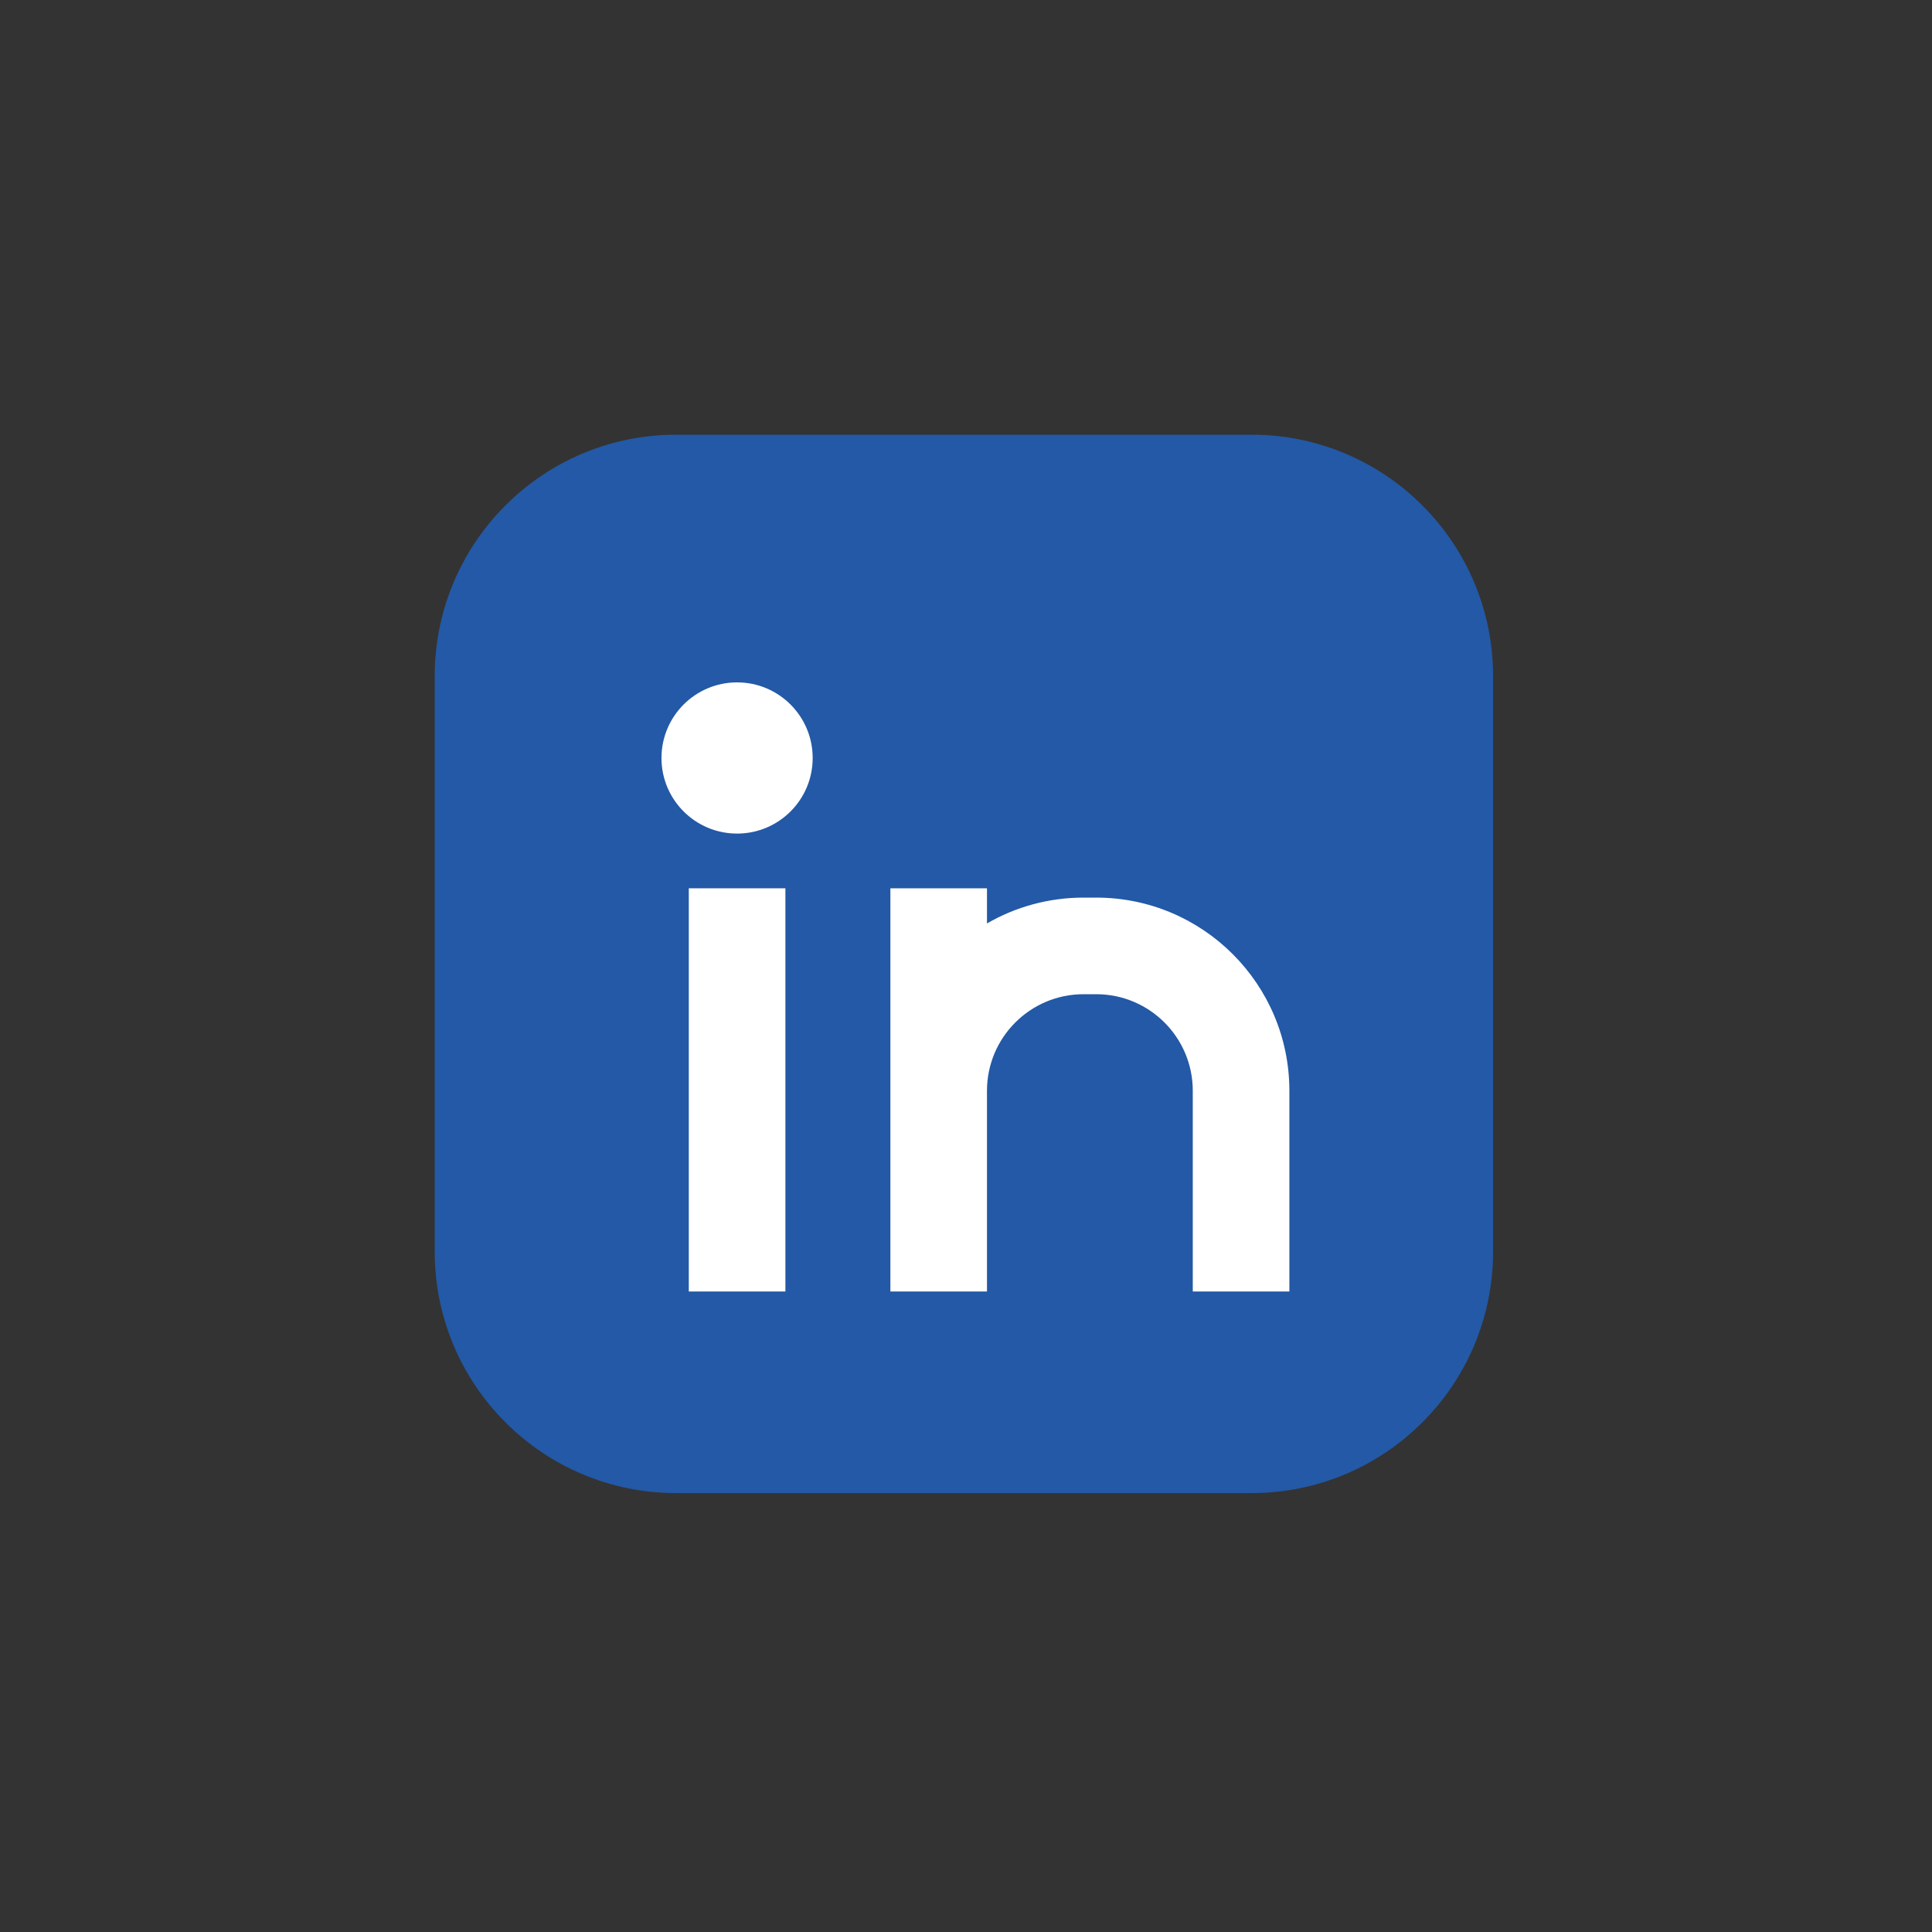
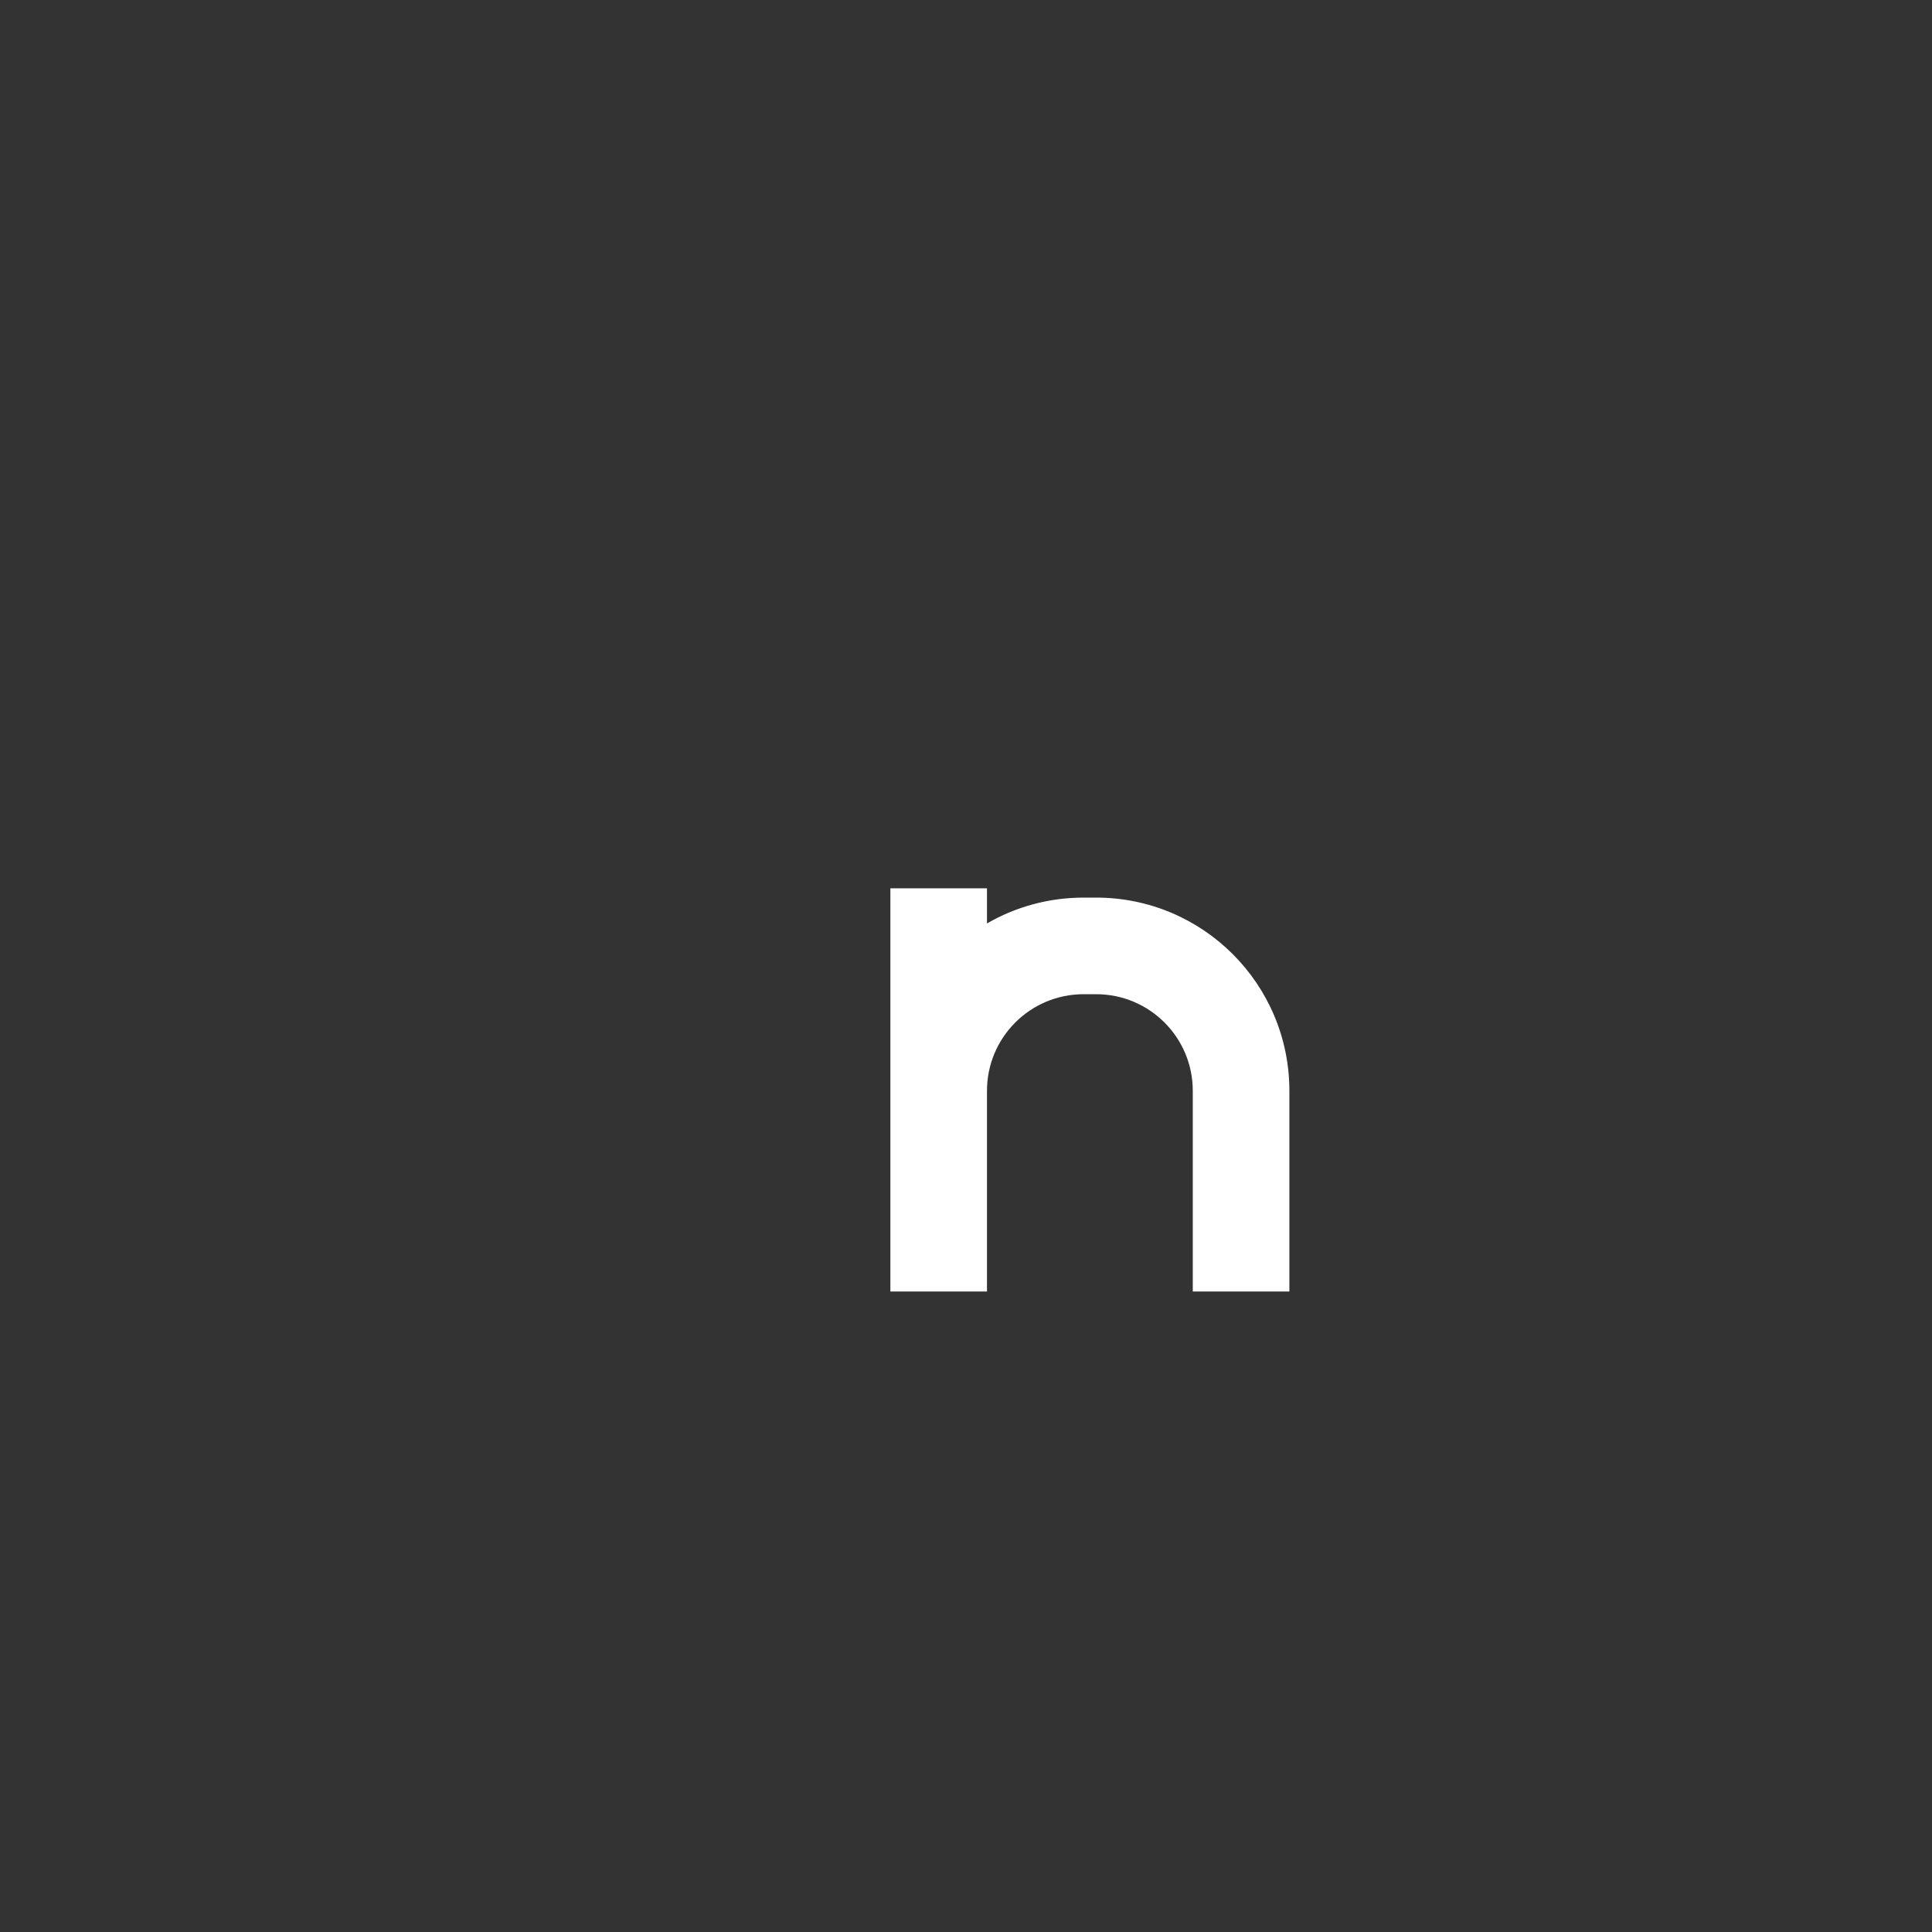
<svg xmlns="http://www.w3.org/2000/svg" width="50" height="50" viewBox="0 0 50 50" fill="none">
  <rect x="0" y="0" width="50" height="50" fill="#333333" stroke="none" />
-   <path d="M11.25 17.5C11.25 14.048 14.048 11.25 17.5 11.25H32.391C35.843 11.25 38.641 14.048 38.641 17.5V32.391C38.641 35.843 35.843 38.641 32.391 38.641H17.5C14.048 38.641 11.25 35.843 11.25 32.391V17.5Z" fill="#2359A6" />
-   <path d="M19.076 21.573C20.156 21.573 21.032 20.698 21.032 19.617C21.032 18.536 20.156 17.66 19.076 17.66C17.995 17.66 17.119 18.536 17.119 19.617C17.119 20.698 17.995 21.573 19.076 21.573Z" fill="white" />
-   <path d="M20.326 22.989V33.424H17.826V22.989H20.326Z" fill="white" />
  <path d="M23.043 22.989H25.543V23.899C26.279 23.473 27.133 23.23 28.043 23.23H28.369C31.131 23.23 33.369 25.468 33.369 28.23V33.424H30.869V28.23C30.869 26.849 29.75 25.73 28.369 25.73H28.043C26.663 25.73 25.543 26.849 25.543 28.23V33.424H23.043V22.989Z" fill="white" />
</svg>